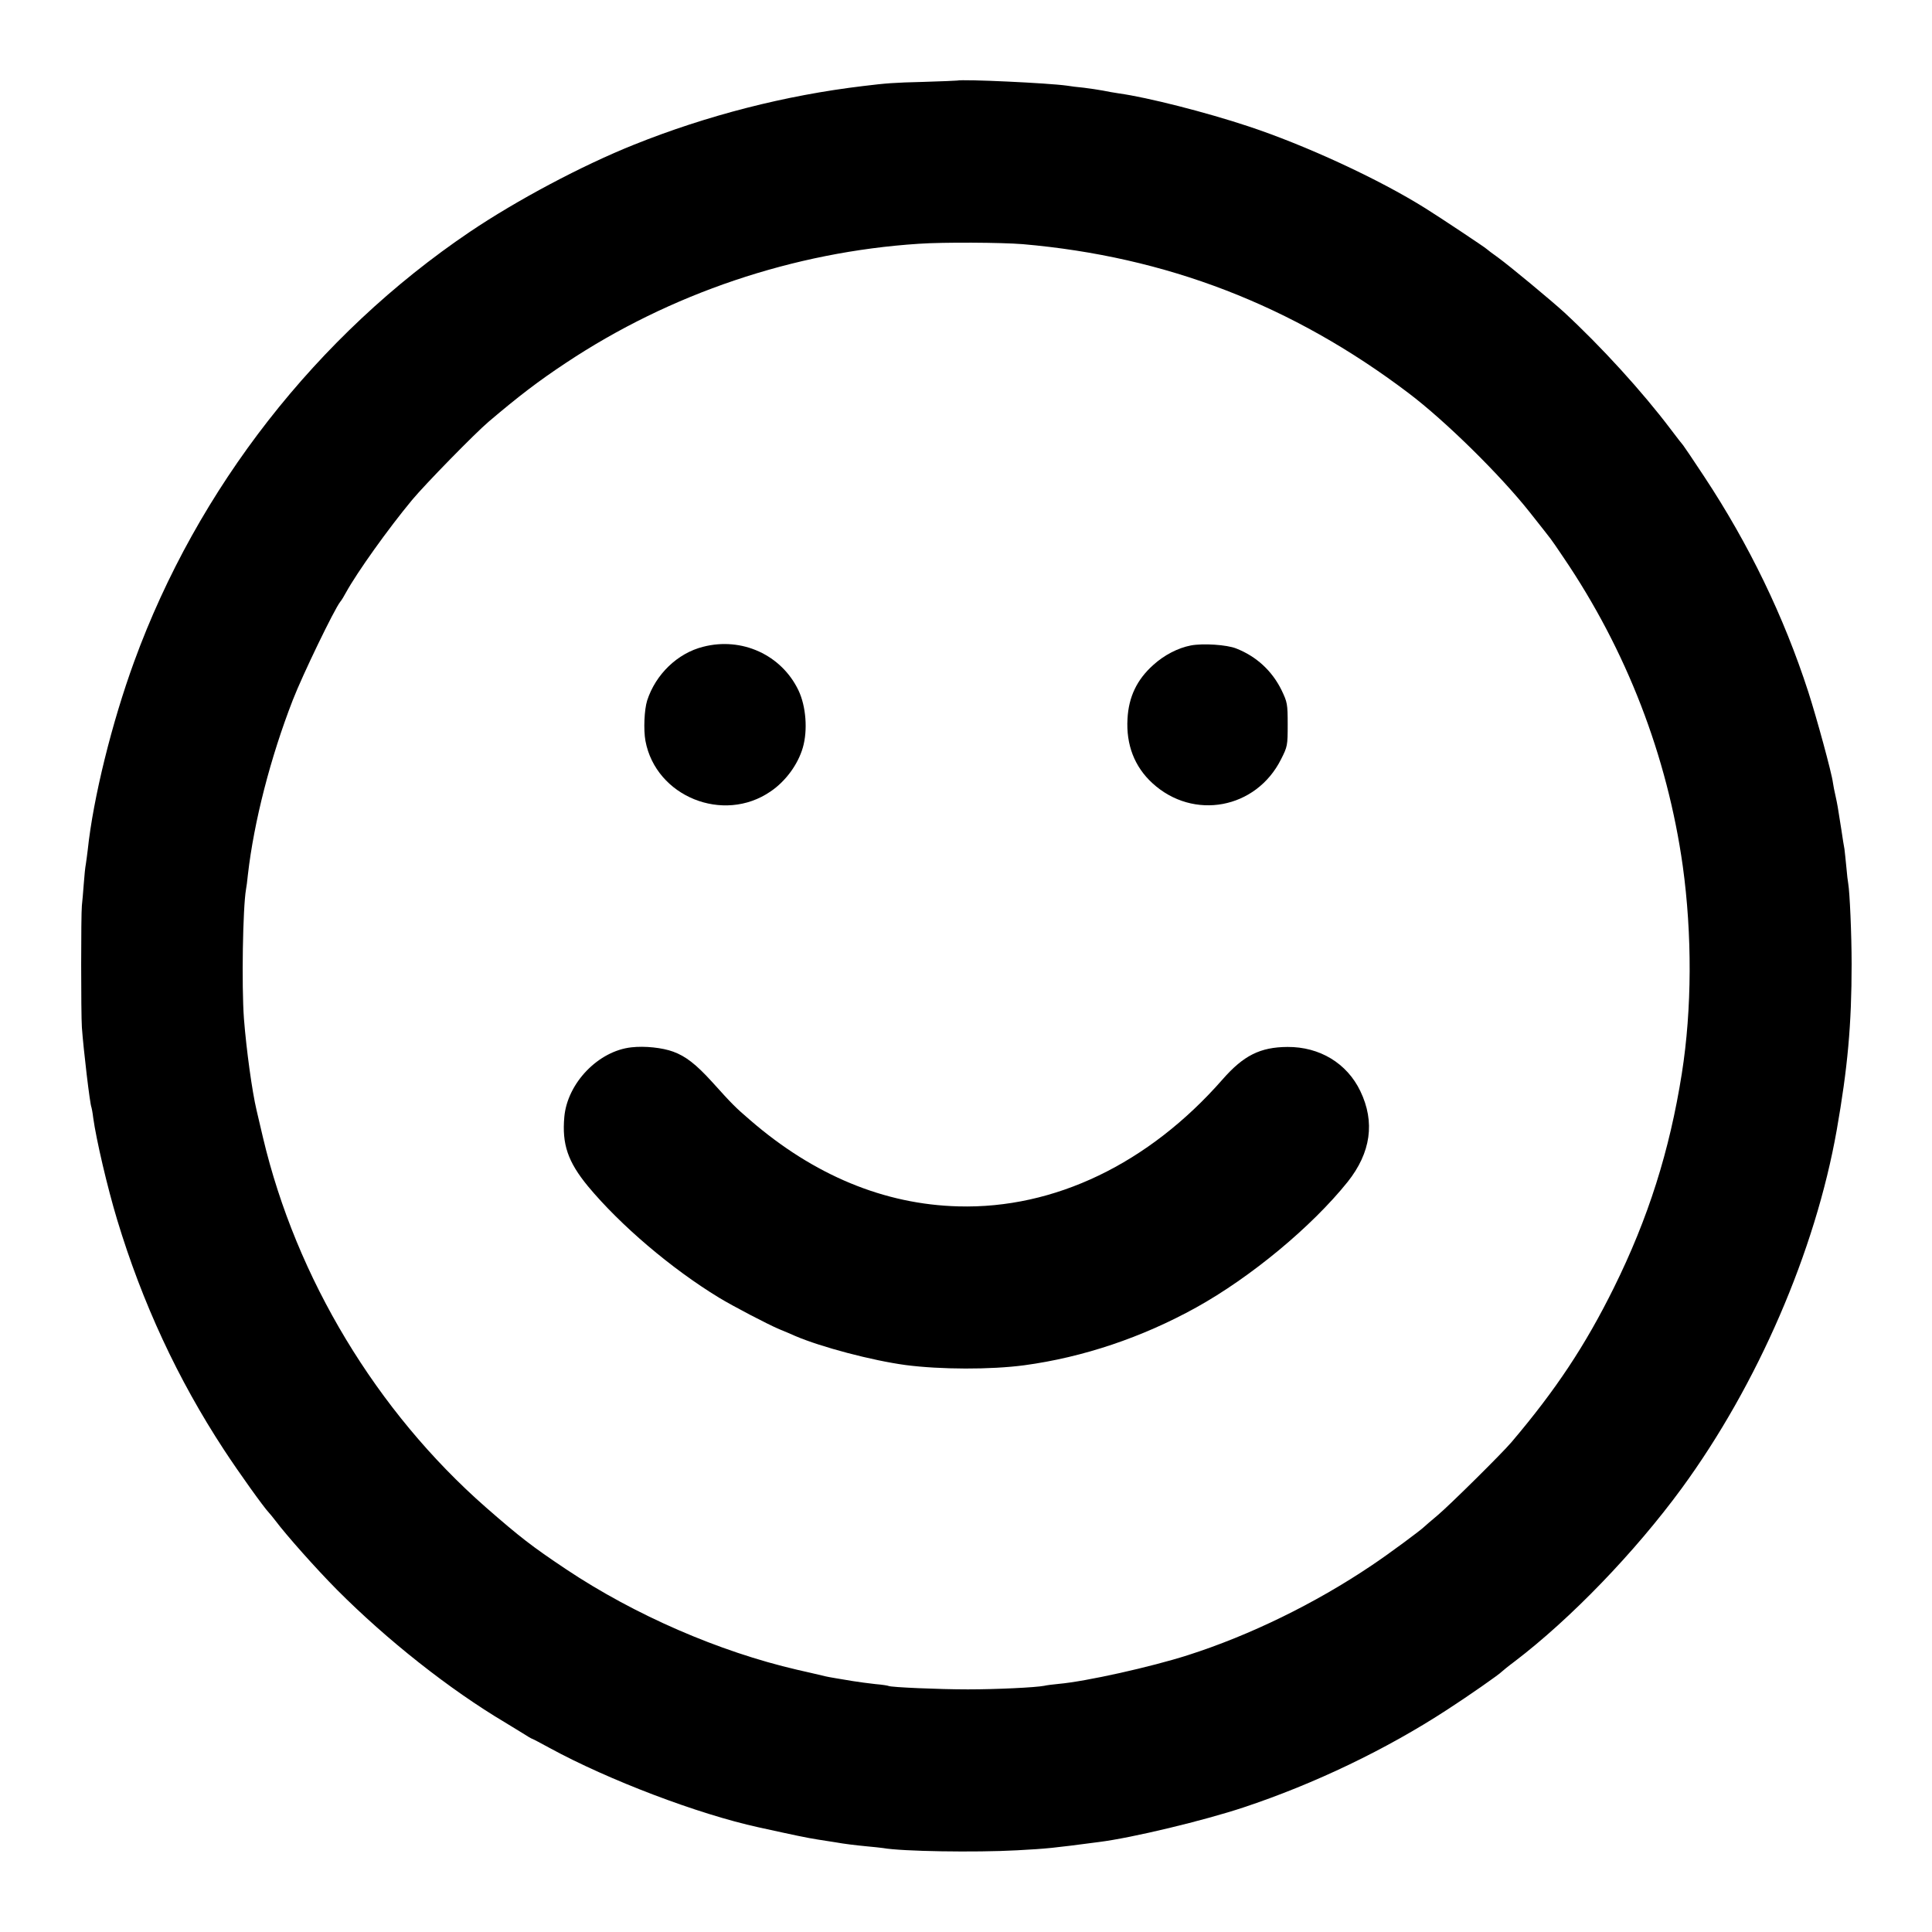
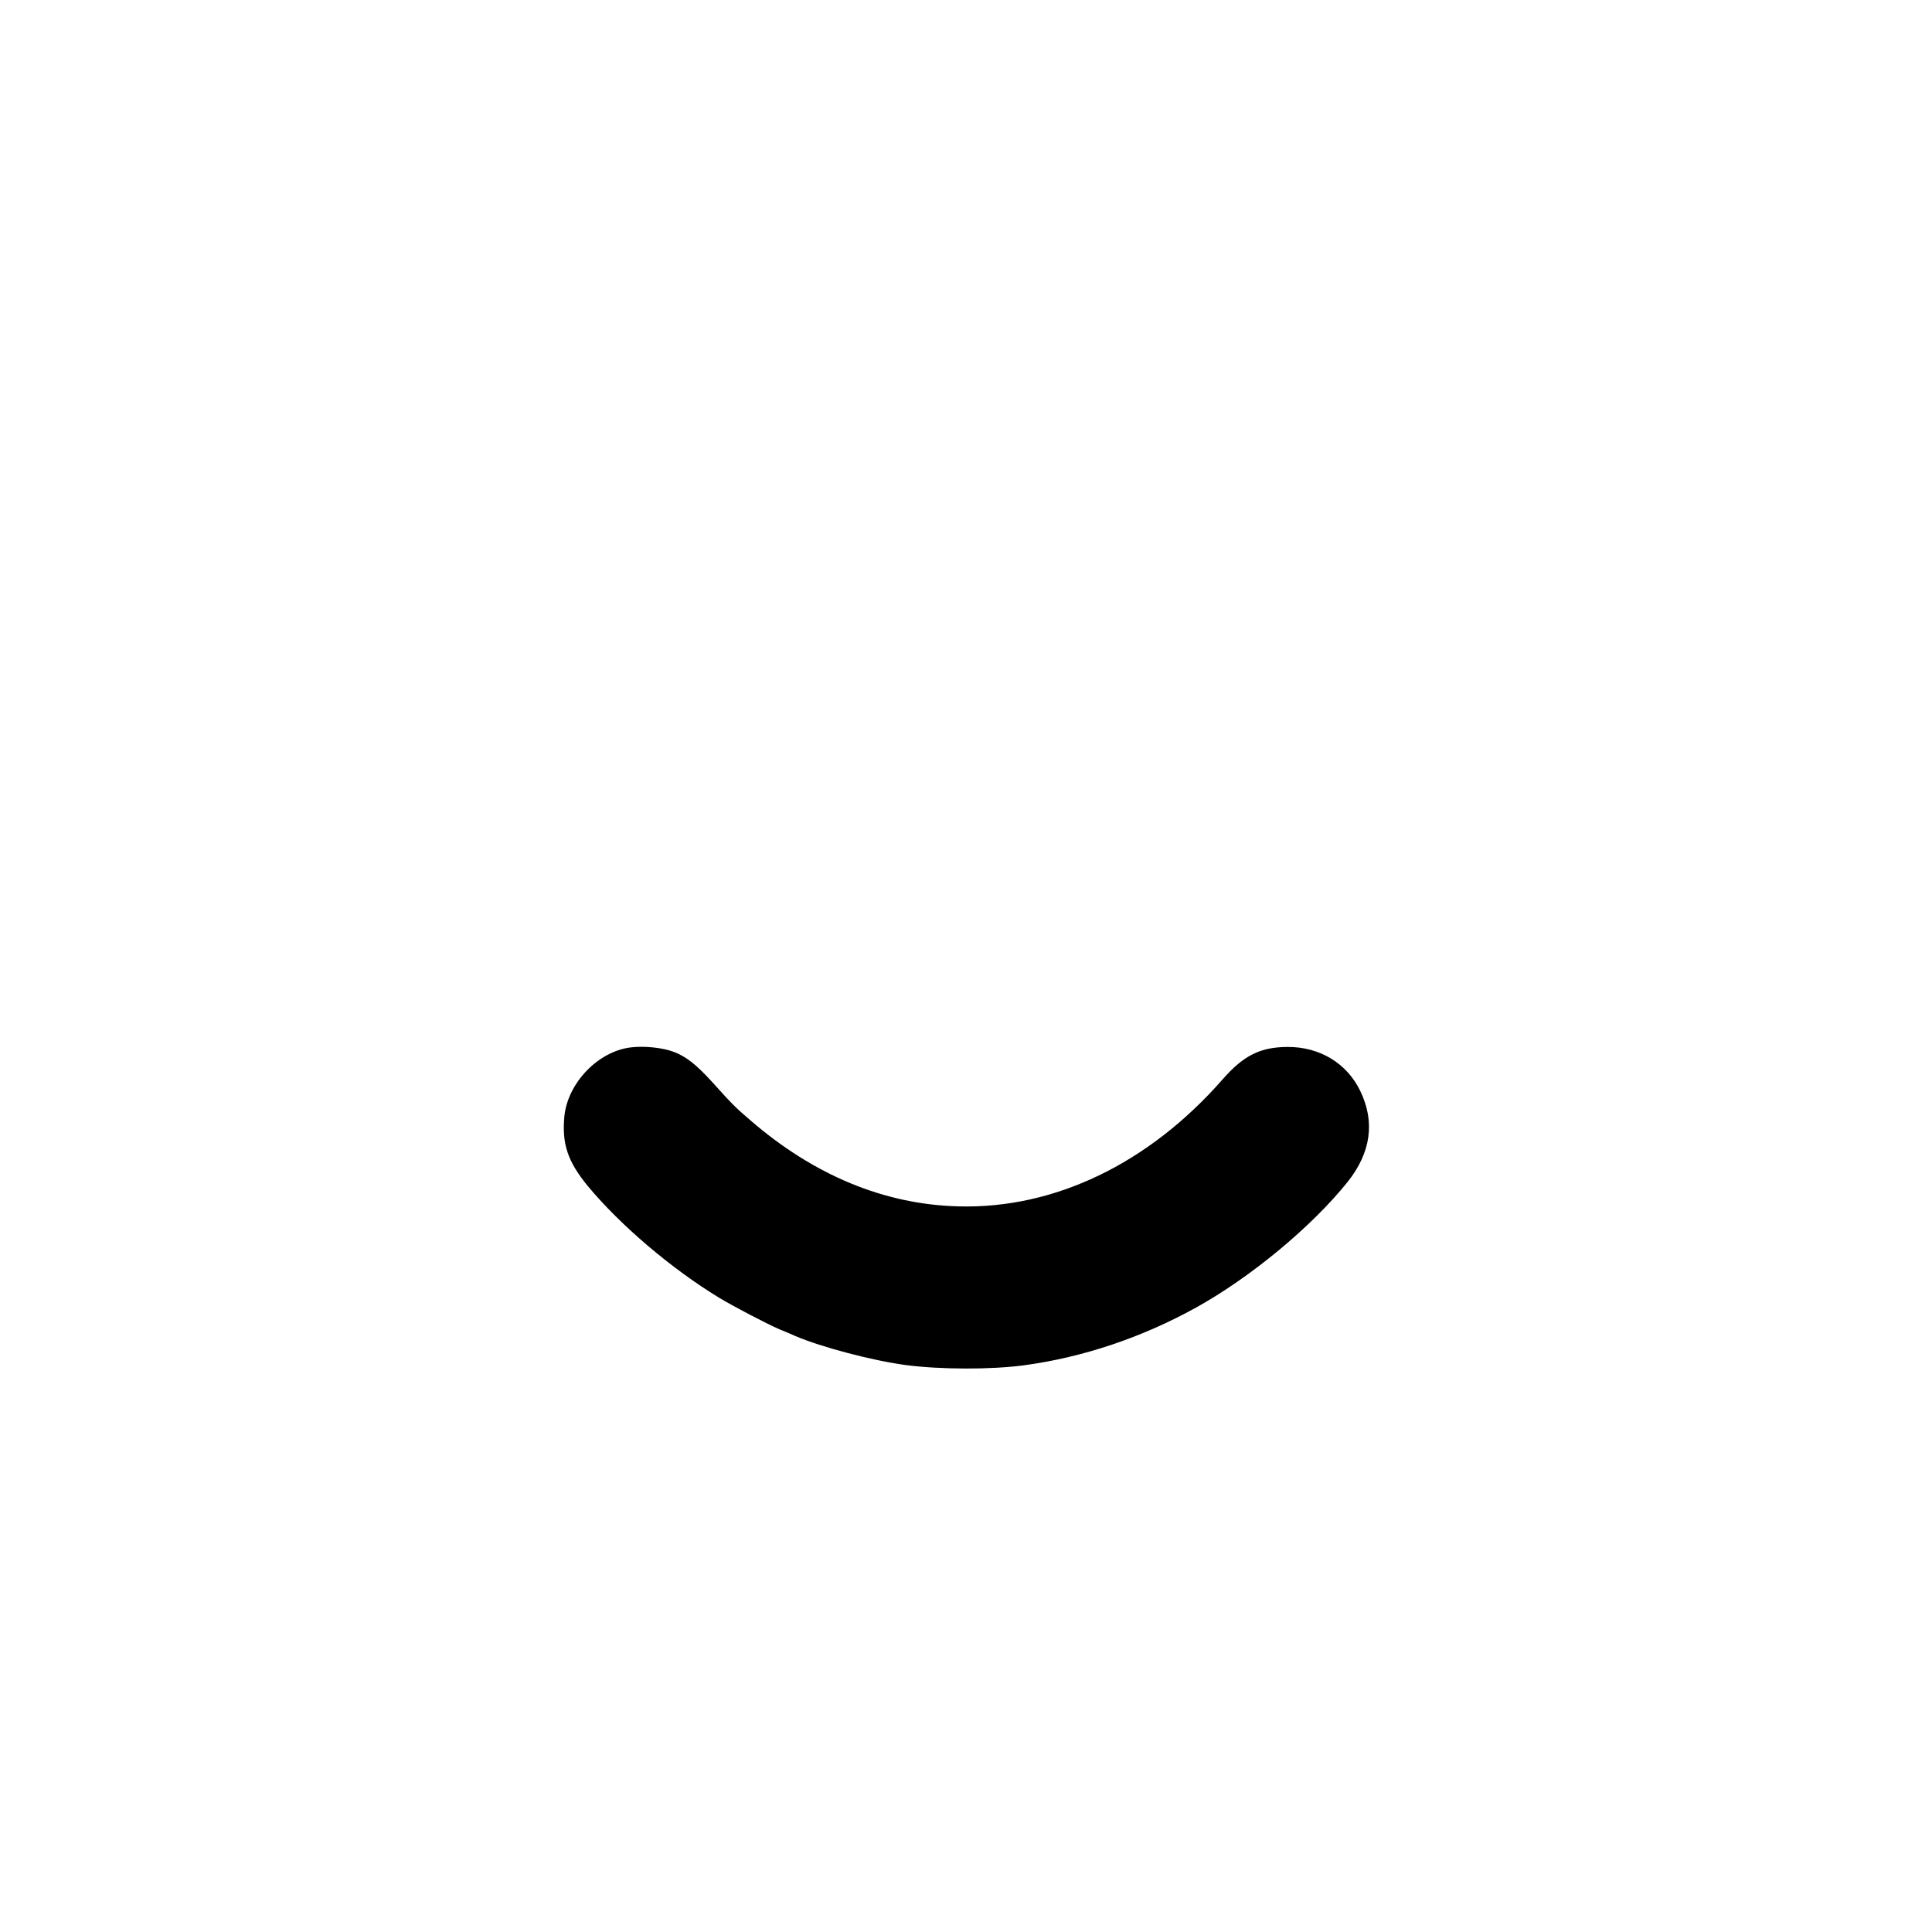
<svg xmlns="http://www.w3.org/2000/svg" version="1.0" width="1024pt" height="1024pt" viewBox="0 0 1024 1024" preserveAspectRatio="xMidYMid meet">
  <g transform="translate(0,1024) scale(0.1,-0.1)" fill="#000000" stroke="none">
-     <path d="M5073 9813 c-4 -1 -84 -4 -178 -7 -160 -4 -197 -7 -320 -22 -412 -49 -829 -156 -1215 -311 -275 -110 -621 -294 -870 -462 -811 -548 -1444 -1359 -1779 -2278 -118 -323 -217 -723 -246 -998 -3 -27 -8 -61 -10 -75 -3 -14 -8 -61 -11 -105 -3 -44 -8 -96 -10 -115 -5 -48 -5 -571 0 -645 8 -114 43 -412 51 -425 1 -3 6 -27 9 -54 16 -116 75 -369 127 -541 133 -440 321 -845 566 -1219 77 -118 211 -305 237 -332 6 -6 22 -26 36 -44 57 -76 214 -253 326 -366 266 -267 596 -528 892 -704 23 -14 64 -39 90 -55 26 -17 50 -31 55 -32 4 -1 45 -23 91 -48 312 -170 786 -350 1106 -420 191 -42 257 -56 315 -65 39 -6 82 -13 96 -15 44 -8 102 -15 164 -21 33 -3 71 -7 85 -9 100 -18 490 -24 710 -12 163 9 184 11 435 44 176 22 557 114 765 183 377 125 758 308 1080 518 110 71 279 189 290 202 3 3 33 28 68 54 297 226 638 580 885 917 403 551 709 1259 822 1899 58 330 79 559 79 880 0 158 -10 382 -18 427 -2 10 -7 50 -10 88 -4 39 -8 81 -10 95 -3 14 -10 59 -16 100 -20 128 -21 134 -31 180 -6 25 -12 57 -14 71 -6 51 -87 347 -131 483 -129 398 -314 781 -552 1141 -58 88 -108 162 -111 165 -3 3 -33 41 -66 85 -151 200 -368 438 -566 621 -68 62 -287 244 -349 289 -30 21 -57 42 -60 45 -6 7 -248 168 -325 216 -247 155 -637 335 -940 435 -223 74 -533 153 -685 174 -25 4 -63 10 -85 15 -22 4 -67 11 -100 15 -33 3 -73 8 -90 11 -100 14 -549 35 -582 27z m347 -867 c762 -66 1431 -324 2045 -789 196 -148 487 -435 643 -632 56 -71 106 -134 110 -140 4 -5 36 -50 69 -100 334 -492 550 -1052 632 -1635 50 -362 49 -758 -5 -1100 -65 -411 -178 -767 -360 -1135 -151 -305 -307 -541 -543 -819 -51 -60 -327 -333 -391 -387 -36 -30 -67 -57 -70 -60 -16 -17 -190 -146 -280 -206 -300 -202 -646 -371 -975 -476 -194 -62 -538 -139 -685 -152 -30 -3 -64 -7 -75 -10 -46 -9 -251 -19 -405 -19 -152 0 -407 11 -420 18 -3 2 -34 7 -70 10 -36 4 -90 11 -120 16 -30 5 -71 12 -90 15 -19 3 -53 9 -75 15 -22 5 -80 19 -130 30 -414 96 -861 290 -1225 533 -181 121 -243 169 -425 328 -579 508 -1005 1215 -1181 1959 -14 58 -29 123 -34 145 -24 101 -54 320 -67 485 -13 176 -6 590 11 687 2 10 7 45 10 78 32 279 119 619 238 925 53 136 219 479 251 520 7 8 21 31 31 50 59 107 223 337 350 490 68 82 334 354 406 415 159 135 262 214 410 312 552 367 1207 588 1870 631 130 9 438 7 550 -2z" />
-     <path d="M3727 6812 c-136 -34 -252 -146 -297 -285 -15 -48 -20 -154 -9 -214 55 -295 413 -440 663 -268 80 54 145 143 171 232 27 93 17 220 -23 304 -90 188 -300 284 -505 231z" />
-     <path d="M6312 6819 c-68 -13 -142 -51 -200 -104 -86 -77 -130 -169 -136 -285 -8 -137 37 -254 132 -341 217 -199 550 -137 682 127 34 67 35 73 35 184 0 109 -2 118 -32 181 -51 104 -134 180 -241 222 -50 20 -176 28 -240 16z" />
    <path d="M3347 4689 c-176 -19 -340 -190 -356 -369 -13 -145 19 -238 125 -367 172 -207 442 -437 695 -591 76 -46 254 -139 319 -167 25 -10 63 -26 85 -36 138 -59 407 -130 585 -154 184 -24 451 -25 630 -1 310 42 623 147 910 306 290 161 612 428 803 666 123 155 146 317 67 481 -71 148 -216 235 -386 234 -145 -1 -233 -45 -345 -173 -391 -446 -891 -686 -1399 -672 -393 10 -767 165 -1105 458 -78 67 -93 82 -203 204 -83 91 -138 134 -204 158 -57 21 -150 31 -221 23z" />
  </g>
</svg>